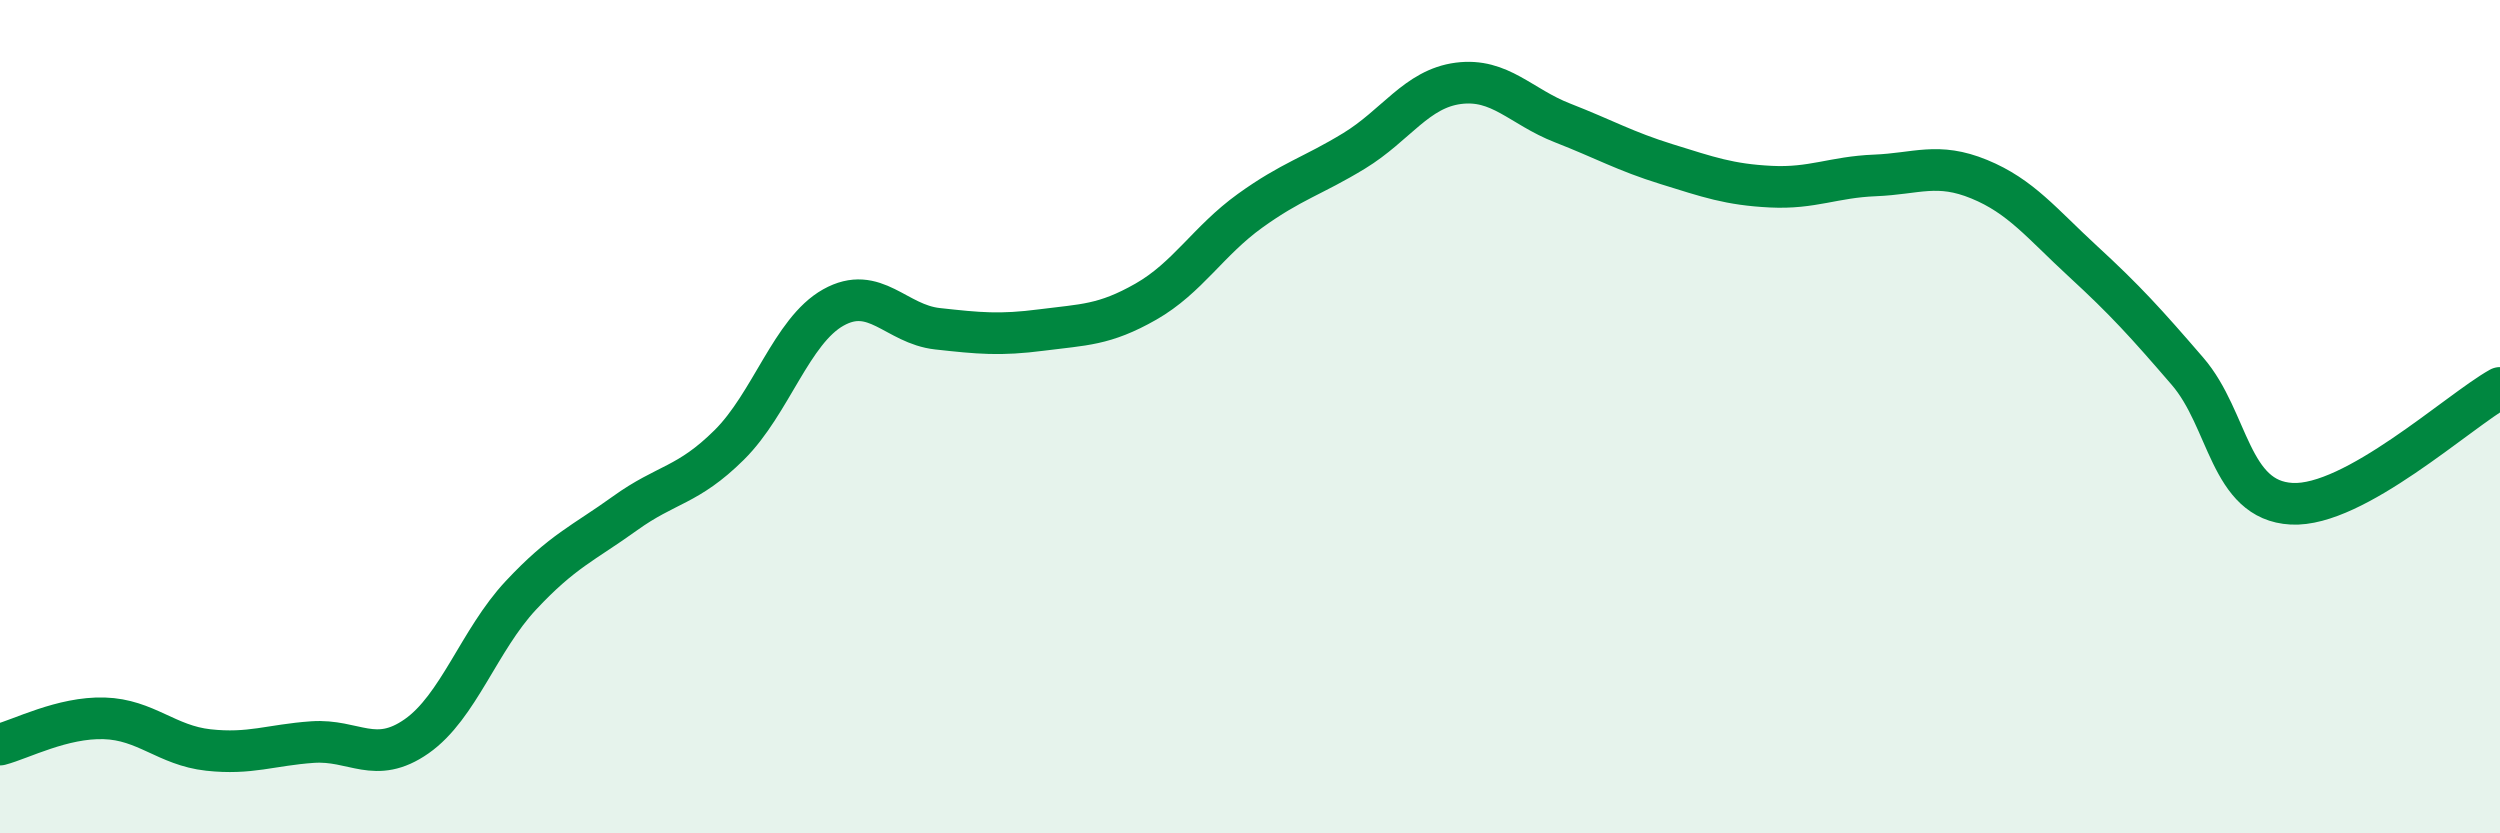
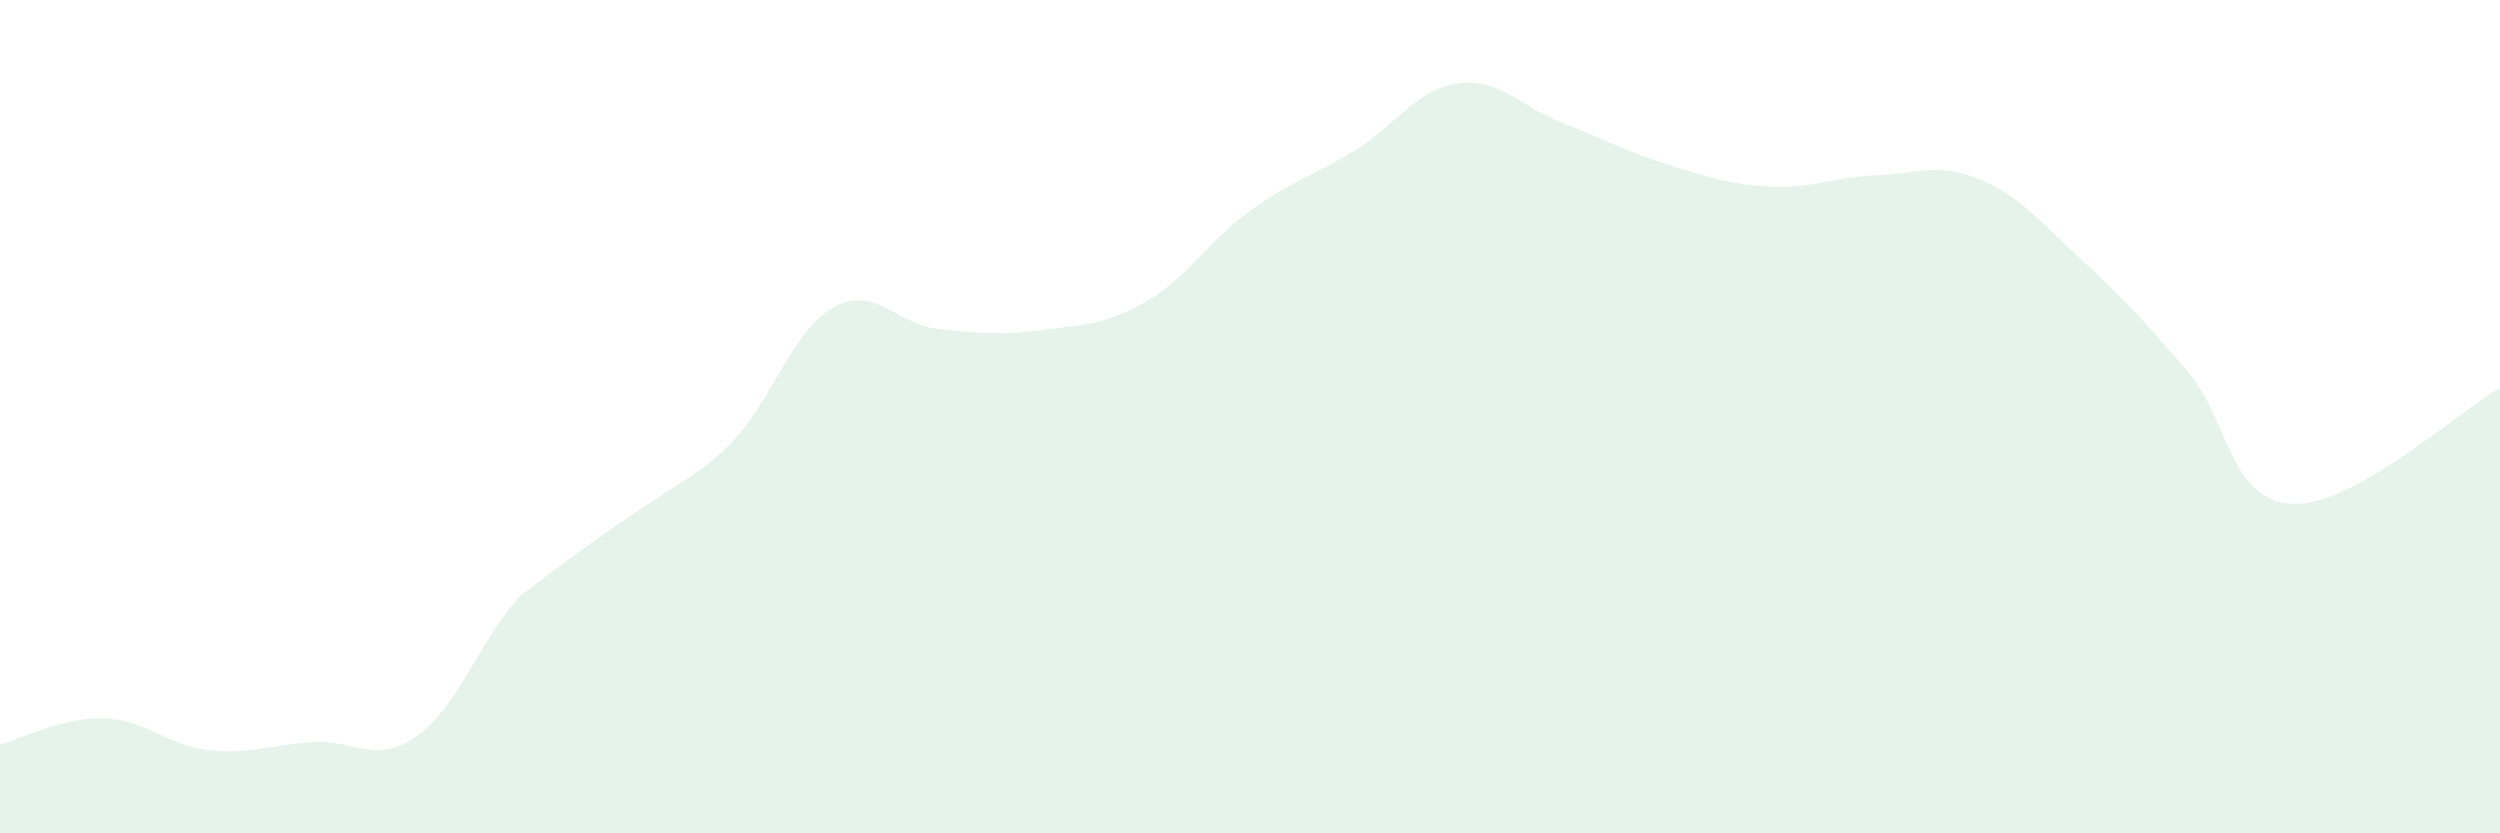
<svg xmlns="http://www.w3.org/2000/svg" width="60" height="20" viewBox="0 0 60 20">
-   <path d="M 0,17.87 C 0.5,17.74 1.5,17.21 2.5,17.24 C 3.5,17.27 4,17.89 5,18 C 6,18.11 6.5,17.88 7.5,17.81 C 8.5,17.74 9,18.37 10,17.67 C 11,16.97 11.5,15.36 12.5,14.29 C 13.5,13.22 14,13.04 15,12.32 C 16,11.6 16.5,11.67 17.5,10.68 C 18.5,9.69 19,7.94 20,7.38 C 21,6.82 21.5,7.78 22.5,7.89 C 23.5,8 24,8.05 25,7.92 C 26,7.79 26.5,7.81 27.5,7.24 C 28.5,6.67 29,5.78 30,5.06 C 31,4.34 31.5,4.23 32.5,3.62 C 33.5,3.01 34,2.13 35,2 C 36,1.87 36.5,2.56 37.5,2.95 C 38.5,3.34 39,3.63 40,3.94 C 41,4.25 41.5,4.43 42.5,4.48 C 43.5,4.53 44,4.25 45,4.21 C 46,4.17 46.5,3.89 47.5,4.3 C 48.5,4.71 49,5.36 50,6.28 C 51,7.2 51.5,7.75 52.5,8.91 C 53.5,10.07 53.5,12.01 55,12.09 C 56.5,12.17 59,9.87 60,9.31L60 20L0 20Z" fill="#008740" opacity="0.1" stroke-linecap="round" stroke-linejoin="round" />
-   <path d="M 0,17.87 C 0.5,17.74 1.5,17.21 2.5,17.24 C 3.5,17.27 4,17.89 5,18 C 6,18.11 6.5,17.88 7.5,17.81 C 8.5,17.74 9,18.37 10,17.67 C 11,16.97 11.5,15.36 12.5,14.29 C 13.5,13.22 14,13.04 15,12.32 C 16,11.6 16.5,11.67 17.5,10.68 C 18.5,9.69 19,7.94 20,7.38 C 21,6.82 21.5,7.78 22.5,7.89 C 23.5,8 24,8.05 25,7.92 C 26,7.79 26.5,7.81 27.5,7.24 C 28.5,6.67 29,5.78 30,5.06 C 31,4.34 31.5,4.23 32.5,3.62 C 33.5,3.01 34,2.13 35,2 C 36,1.87 36.5,2.56 37.5,2.95 C 38.5,3.34 39,3.63 40,3.94 C 41,4.25 41.5,4.43 42.5,4.48 C 43.5,4.53 44,4.25 45,4.21 C 46,4.17 46.5,3.89 47.5,4.3 C 48.5,4.71 49,5.36 50,6.28 C 51,7.2 51.5,7.75 52.5,8.91 C 53.5,10.07 53.5,12.01 55,12.09 C 56.5,12.17 59,9.87 60,9.31" stroke="#008740" stroke-width="1" fill="none" stroke-linecap="round" stroke-linejoin="round" />
+   <path d="M 0,17.87 C 0.5,17.74 1.5,17.21 2.5,17.24 C 3.5,17.27 4,17.89 5,18 C 6,18.11 6.5,17.88 7.5,17.81 C 8.5,17.74 9,18.37 10,17.67 C 11,16.97 11.5,15.36 12.5,14.29 C 16,11.6 16.5,11.67 17.5,10.68 C 18.5,9.69 19,7.94 20,7.38 C 21,6.82 21.5,7.78 22.5,7.89 C 23.5,8 24,8.05 25,7.92 C 26,7.79 26.5,7.81 27.5,7.24 C 28.5,6.67 29,5.78 30,5.06 C 31,4.34 31.5,4.23 32.5,3.62 C 33.5,3.01 34,2.13 35,2 C 36,1.87 36.5,2.56 37.5,2.95 C 38.5,3.34 39,3.63 40,3.94 C 41,4.25 41.5,4.43 42.5,4.48 C 43.5,4.53 44,4.25 45,4.21 C 46,4.17 46.5,3.89 47.5,4.3 C 48.5,4.71 49,5.36 50,6.28 C 51,7.2 51.5,7.75 52.5,8.91 C 53.5,10.07 53.5,12.01 55,12.09 C 56.5,12.17 59,9.87 60,9.31L60 20L0 20Z" fill="#008740" opacity="0.1" stroke-linecap="round" stroke-linejoin="round" />
</svg>